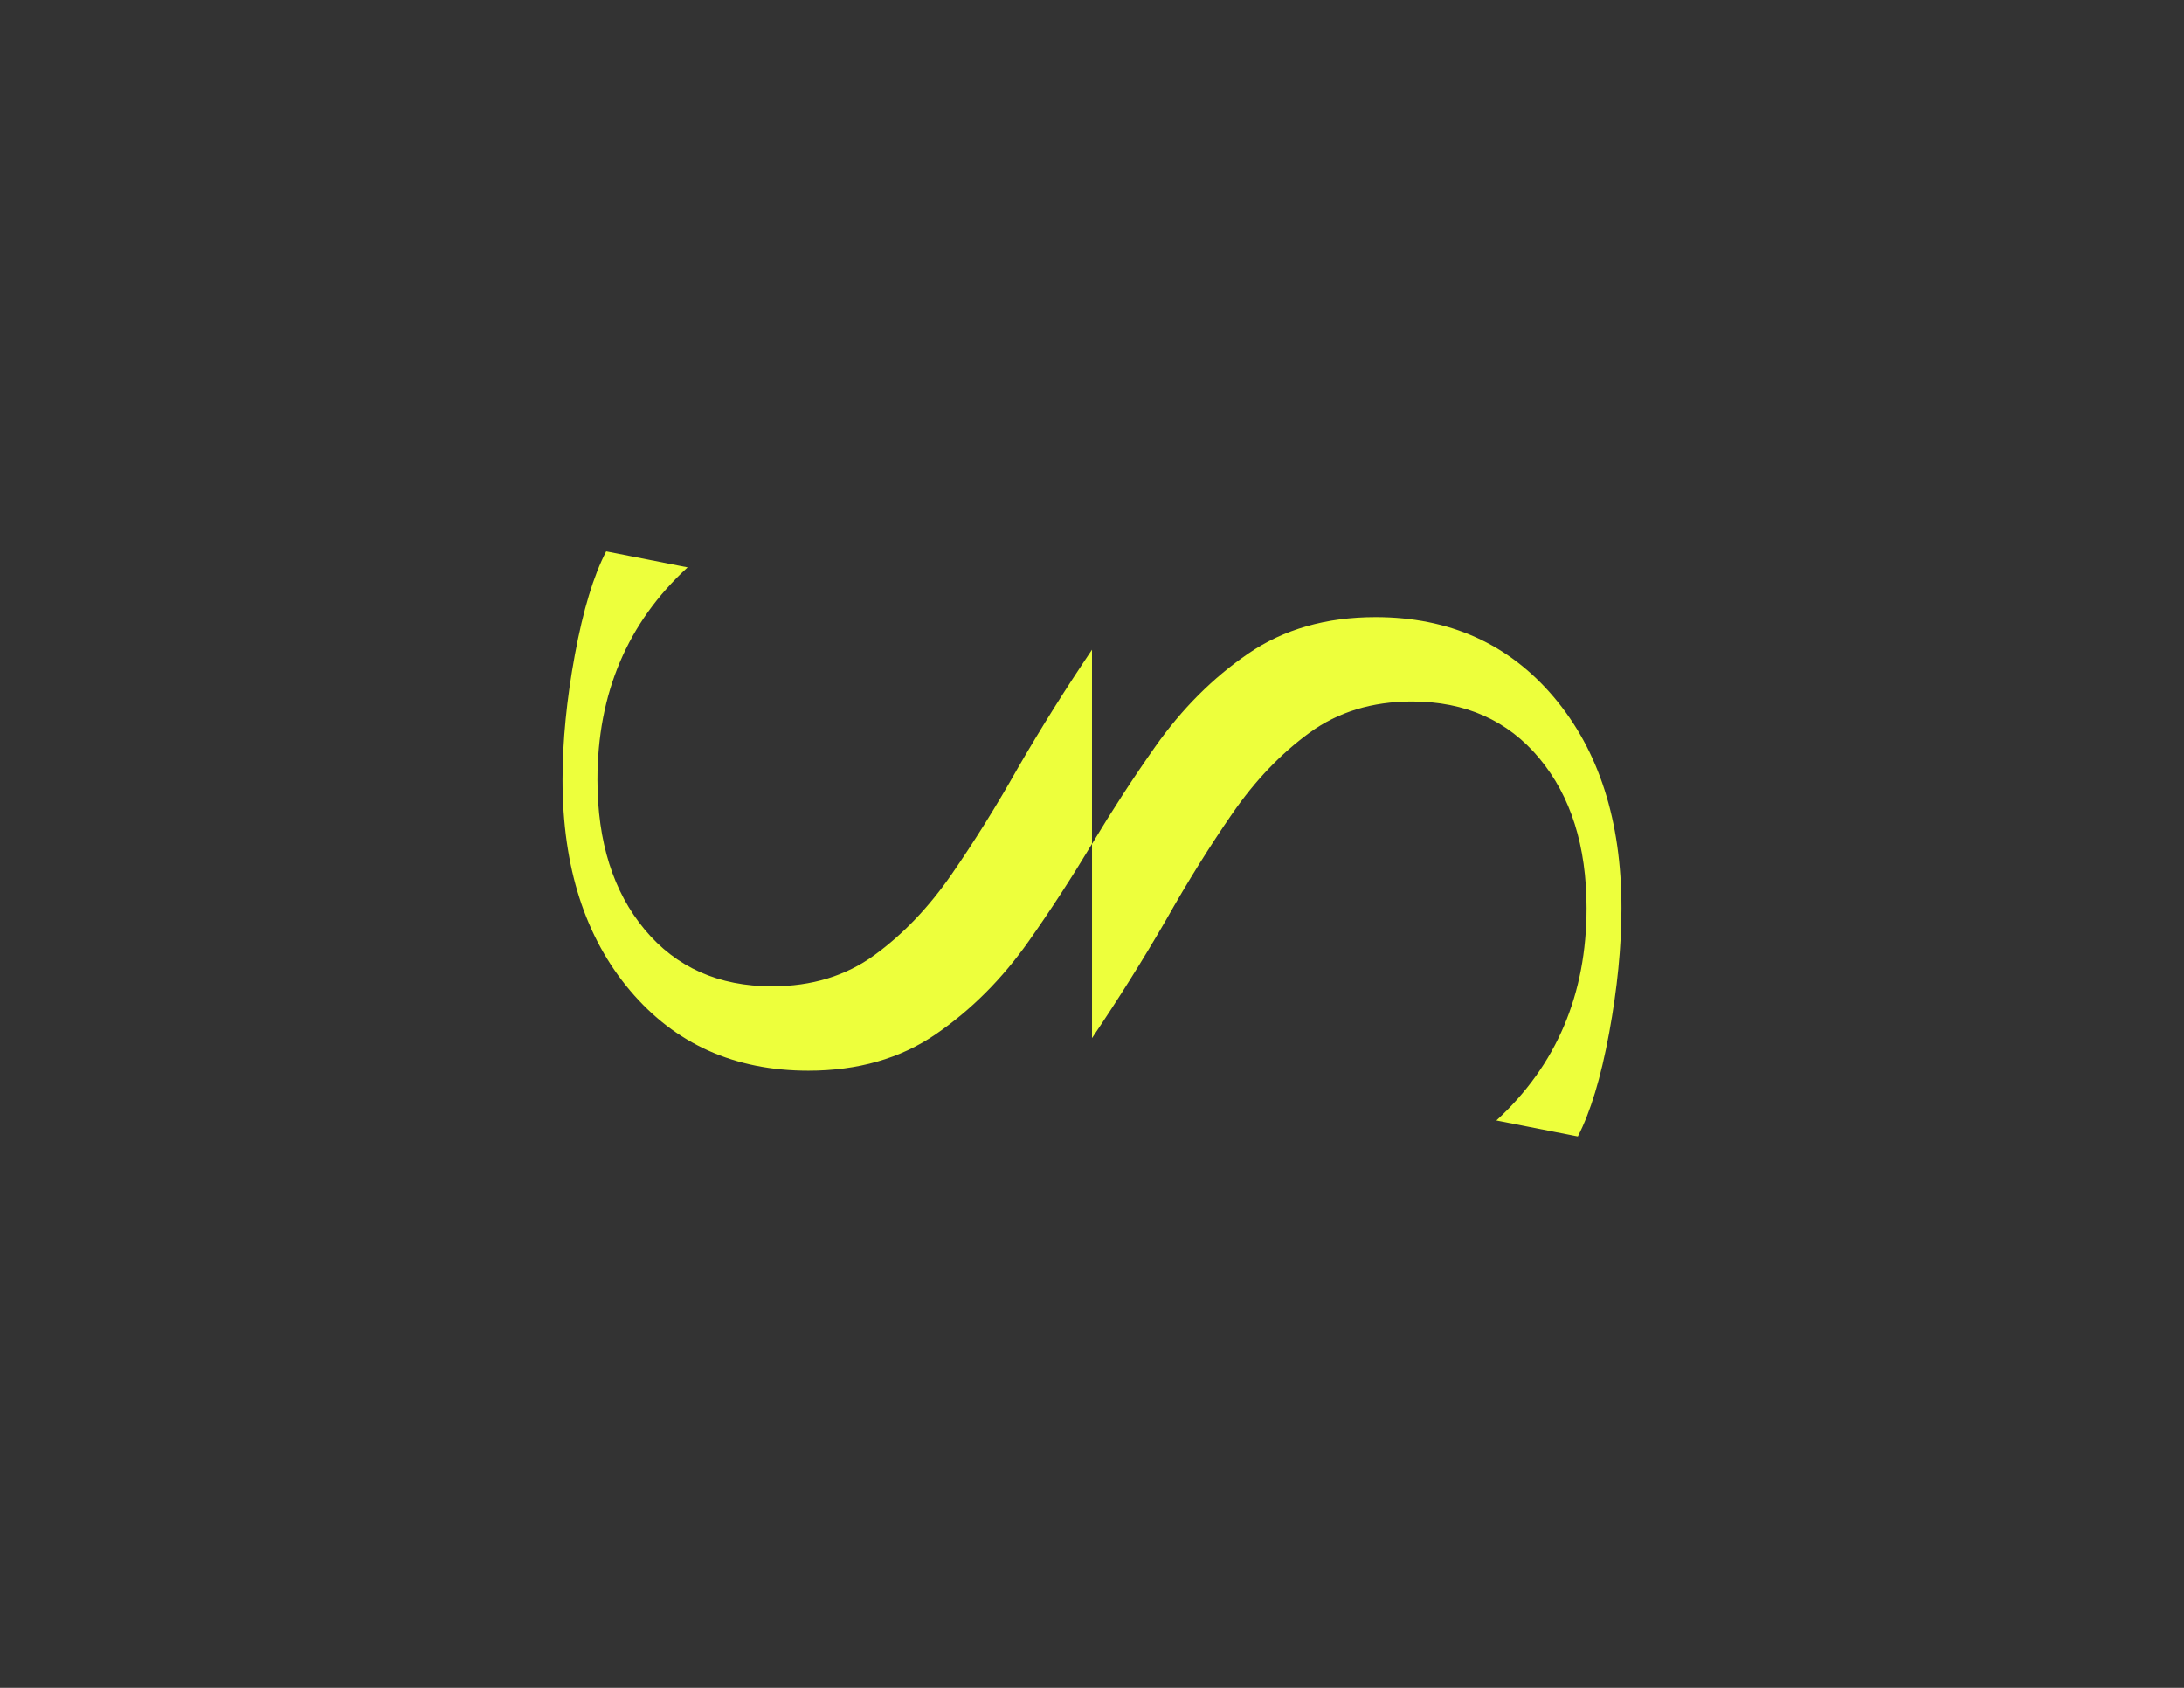
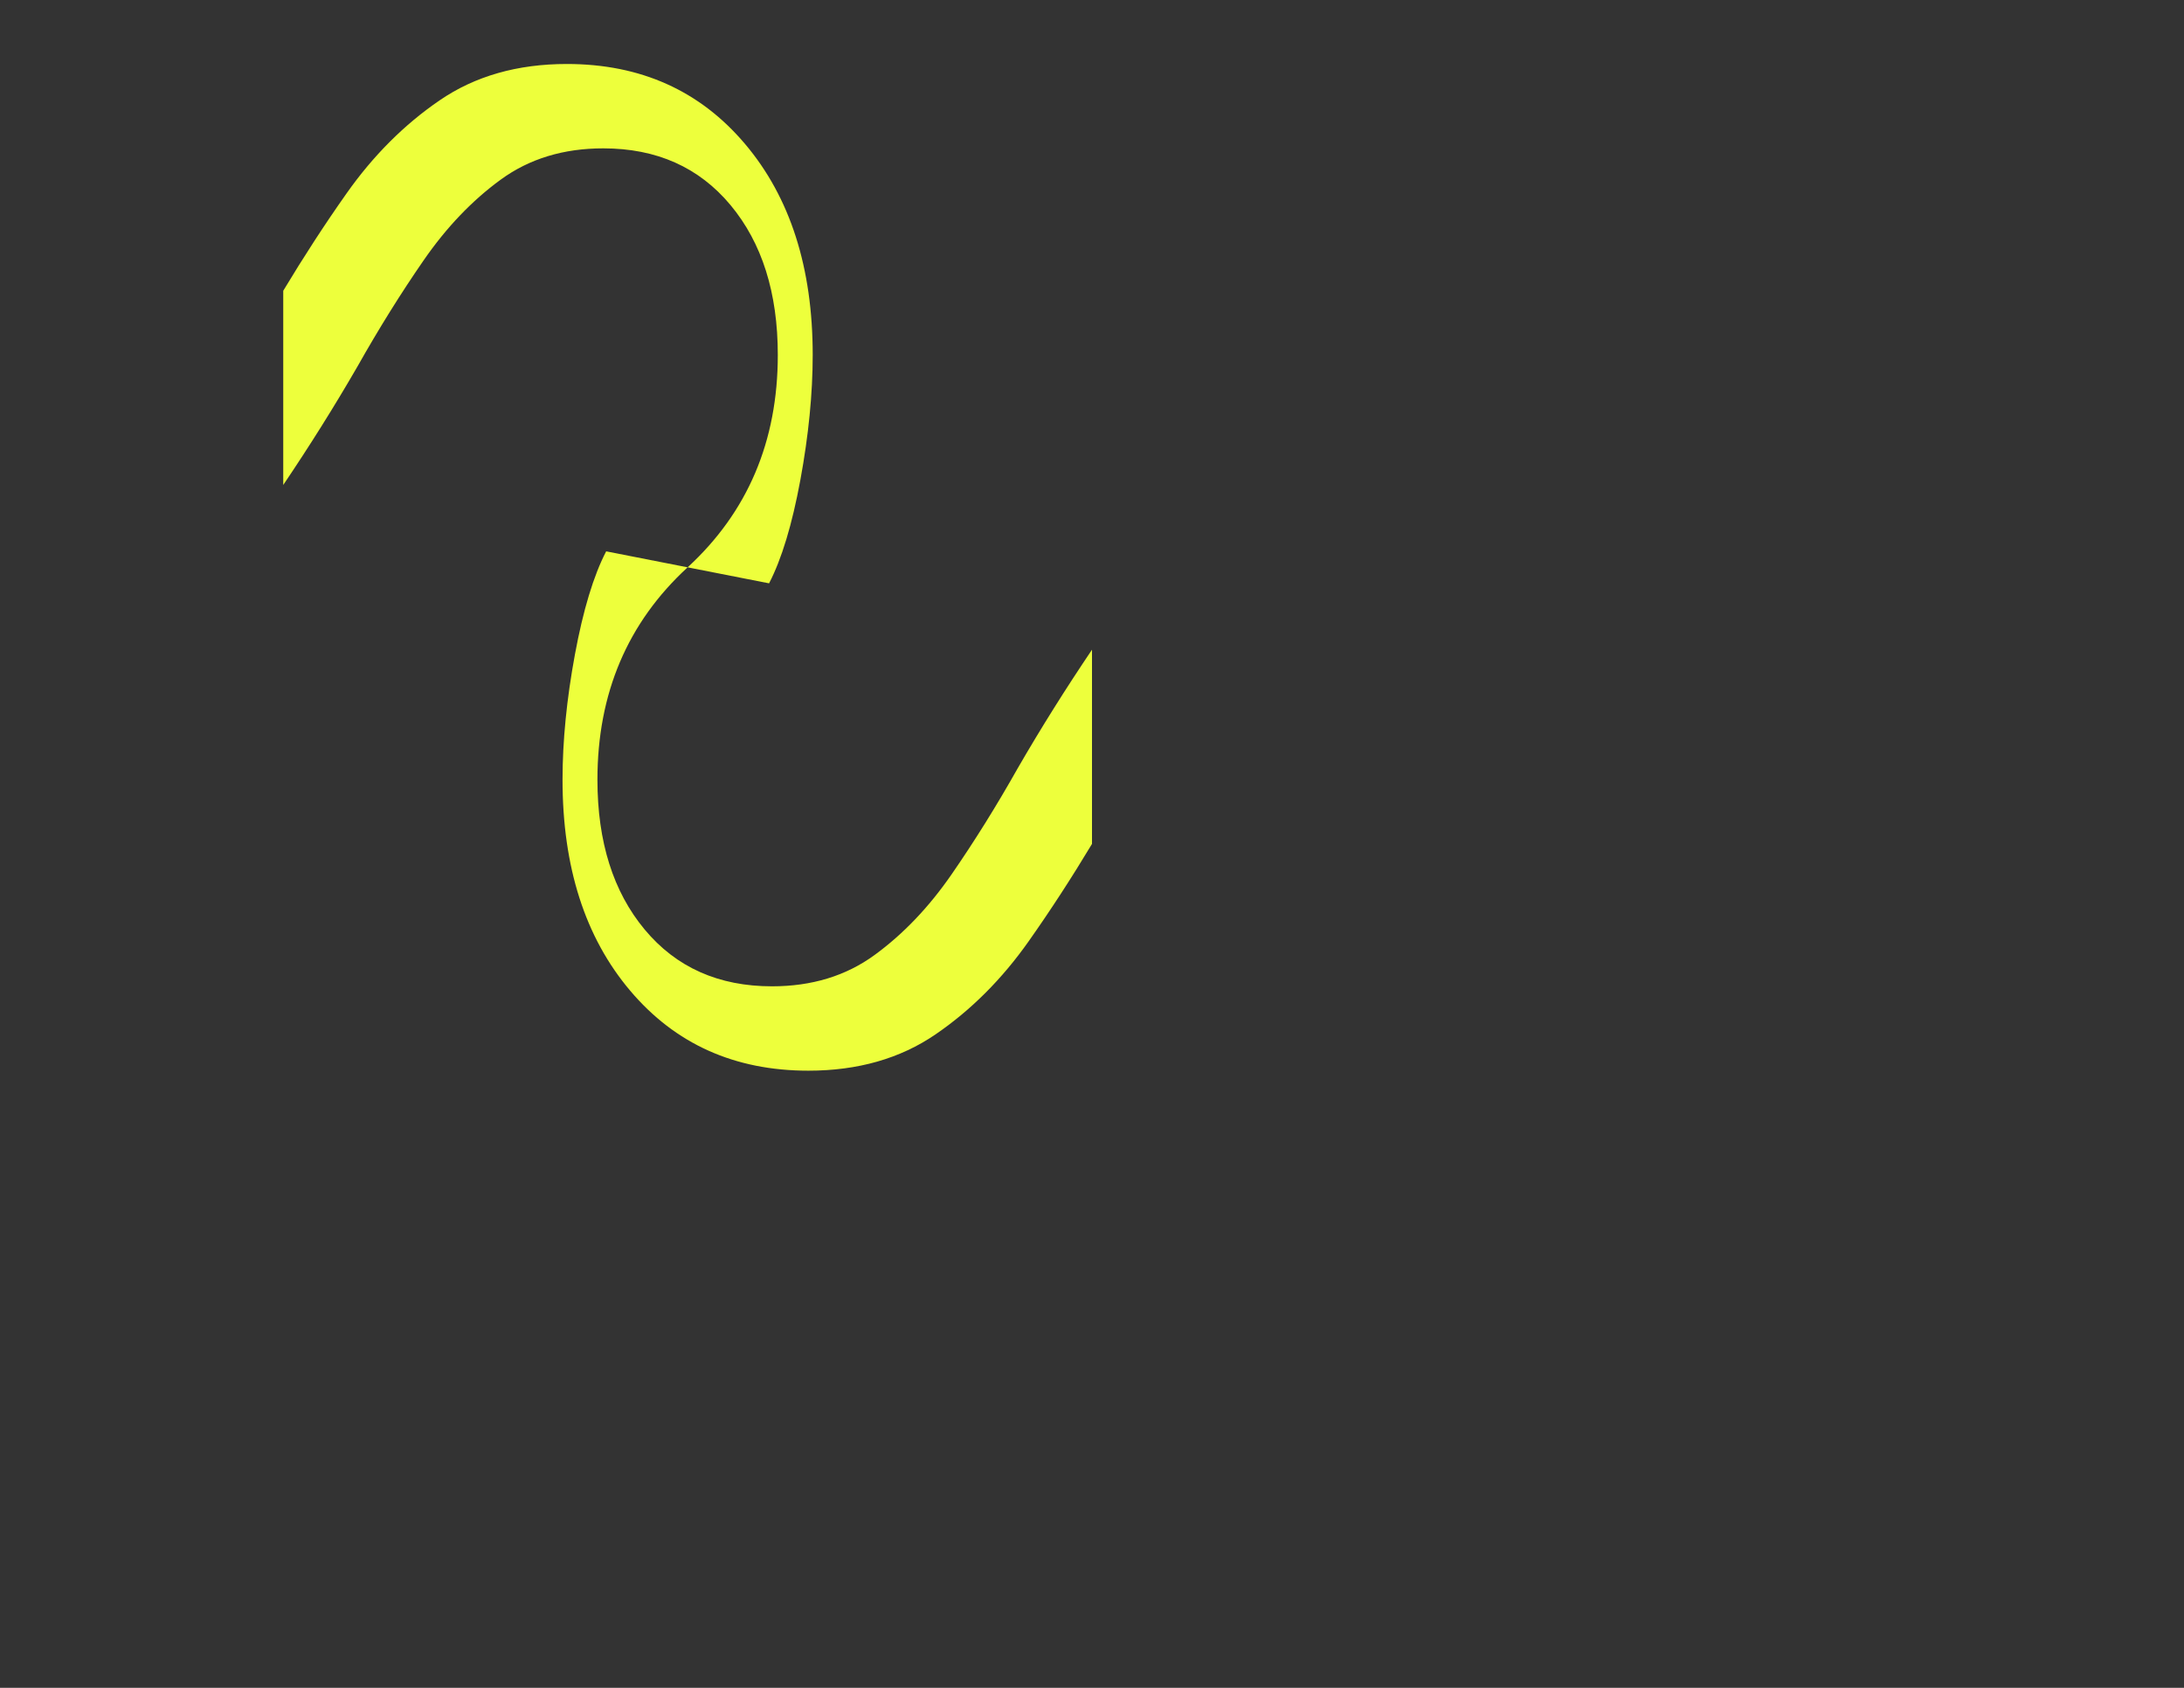
<svg xmlns="http://www.w3.org/2000/svg" id="a" width="421.826" height="325.95" viewBox="0 0 421.826 325.95">
  <rect x="0" y="0" width="421.826" height="325.95" fill="#333333" stroke="none" />
-   <path d="m132.809,109.564c-11.611,10.677-17.418,24.351-17.418,41.018,0,11.988,3.046,21.634,9.13,28.938,6.088,7.306,14.285,10.957,24.583,10.957,7.682,0,14.284-2.01,19.805-6.04,5.528-4.026,10.493-9.223,14.891-15.592,4.403-6.366,8.665-13.206,12.783-20.509,4.526-7.832,9.319-15.439,14.329-22.868v37.508c-3.917,6.513-7.985,12.786-12.223,18.793-5.149,7.306-11.141,13.302-17.98,17.98-6.835,4.685-15.029,7.023-24.582,7.023-14.231,0-25.706-5.149-34.416-15.452-8.709-10.298-13.063-23.88-13.063-40.738,0-7.487.799-15.544,2.387-24.161,1.594-8.613,3.609-15.264,6.04-19.946l15.733,3.089m156.208,106.822l15.733,3.089c2.431-4.683,4.446-11.334,6.04-19.946,1.588-8.617,2.387-16.673,2.387-24.161,0-16.857-4.354-30.439-13.063-40.738-8.71-10.303-20.185-15.452-34.416-15.452-9.553,0-17.747,2.338-24.582,7.023-6.839,4.679-12.831,10.675-17.98,17.98-4.237,6.007-8.306,12.28-12.223,18.793v37.508c5.01-7.429,9.802-15.036,14.329-22.868,4.118-7.303,8.381-14.143,12.783-20.509,4.398-6.369,9.364-11.566,14.891-15.592,5.521-4.03,12.123-6.04,19.805-6.04,10.298,0,18.495,3.652,24.583,10.957,6.084,7.303,9.13,16.949,9.13,28.938,0,16.667-5.807,30.341-17.418,41.018" fill="#edff3c" />
+   <path d="m132.809,109.564c-11.611,10.677-17.418,24.351-17.418,41.018,0,11.988,3.046,21.634,9.13,28.938,6.088,7.306,14.285,10.957,24.583,10.957,7.682,0,14.284-2.01,19.805-6.04,5.528-4.026,10.493-9.223,14.891-15.592,4.403-6.366,8.665-13.206,12.783-20.509,4.526-7.832,9.319-15.439,14.329-22.868v37.508c-3.917,6.513-7.985,12.786-12.223,18.793-5.149,7.306-11.141,13.302-17.98,17.98-6.835,4.685-15.029,7.023-24.582,7.023-14.231,0-25.706-5.149-34.416-15.452-8.709-10.298-13.063-23.88-13.063-40.738,0-7.487.799-15.544,2.387-24.161,1.594-8.613,3.609-15.264,6.04-19.946l15.733,3.089l15.733,3.089c2.431-4.683,4.446-11.334,6.04-19.946,1.588-8.617,2.387-16.673,2.387-24.161,0-16.857-4.354-30.439-13.063-40.738-8.71-10.303-20.185-15.452-34.416-15.452-9.553,0-17.747,2.338-24.582,7.023-6.839,4.679-12.831,10.675-17.98,17.98-4.237,6.007-8.306,12.28-12.223,18.793v37.508c5.01-7.429,9.802-15.036,14.329-22.868,4.118-7.303,8.381-14.143,12.783-20.509,4.398-6.369,9.364-11.566,14.891-15.592,5.521-4.03,12.123-6.04,19.805-6.04,10.298,0,18.495,3.652,24.583,10.957,6.084,7.303,9.13,16.949,9.13,28.938,0,16.667-5.807,30.341-17.418,41.018" fill="#edff3c" />
</svg>